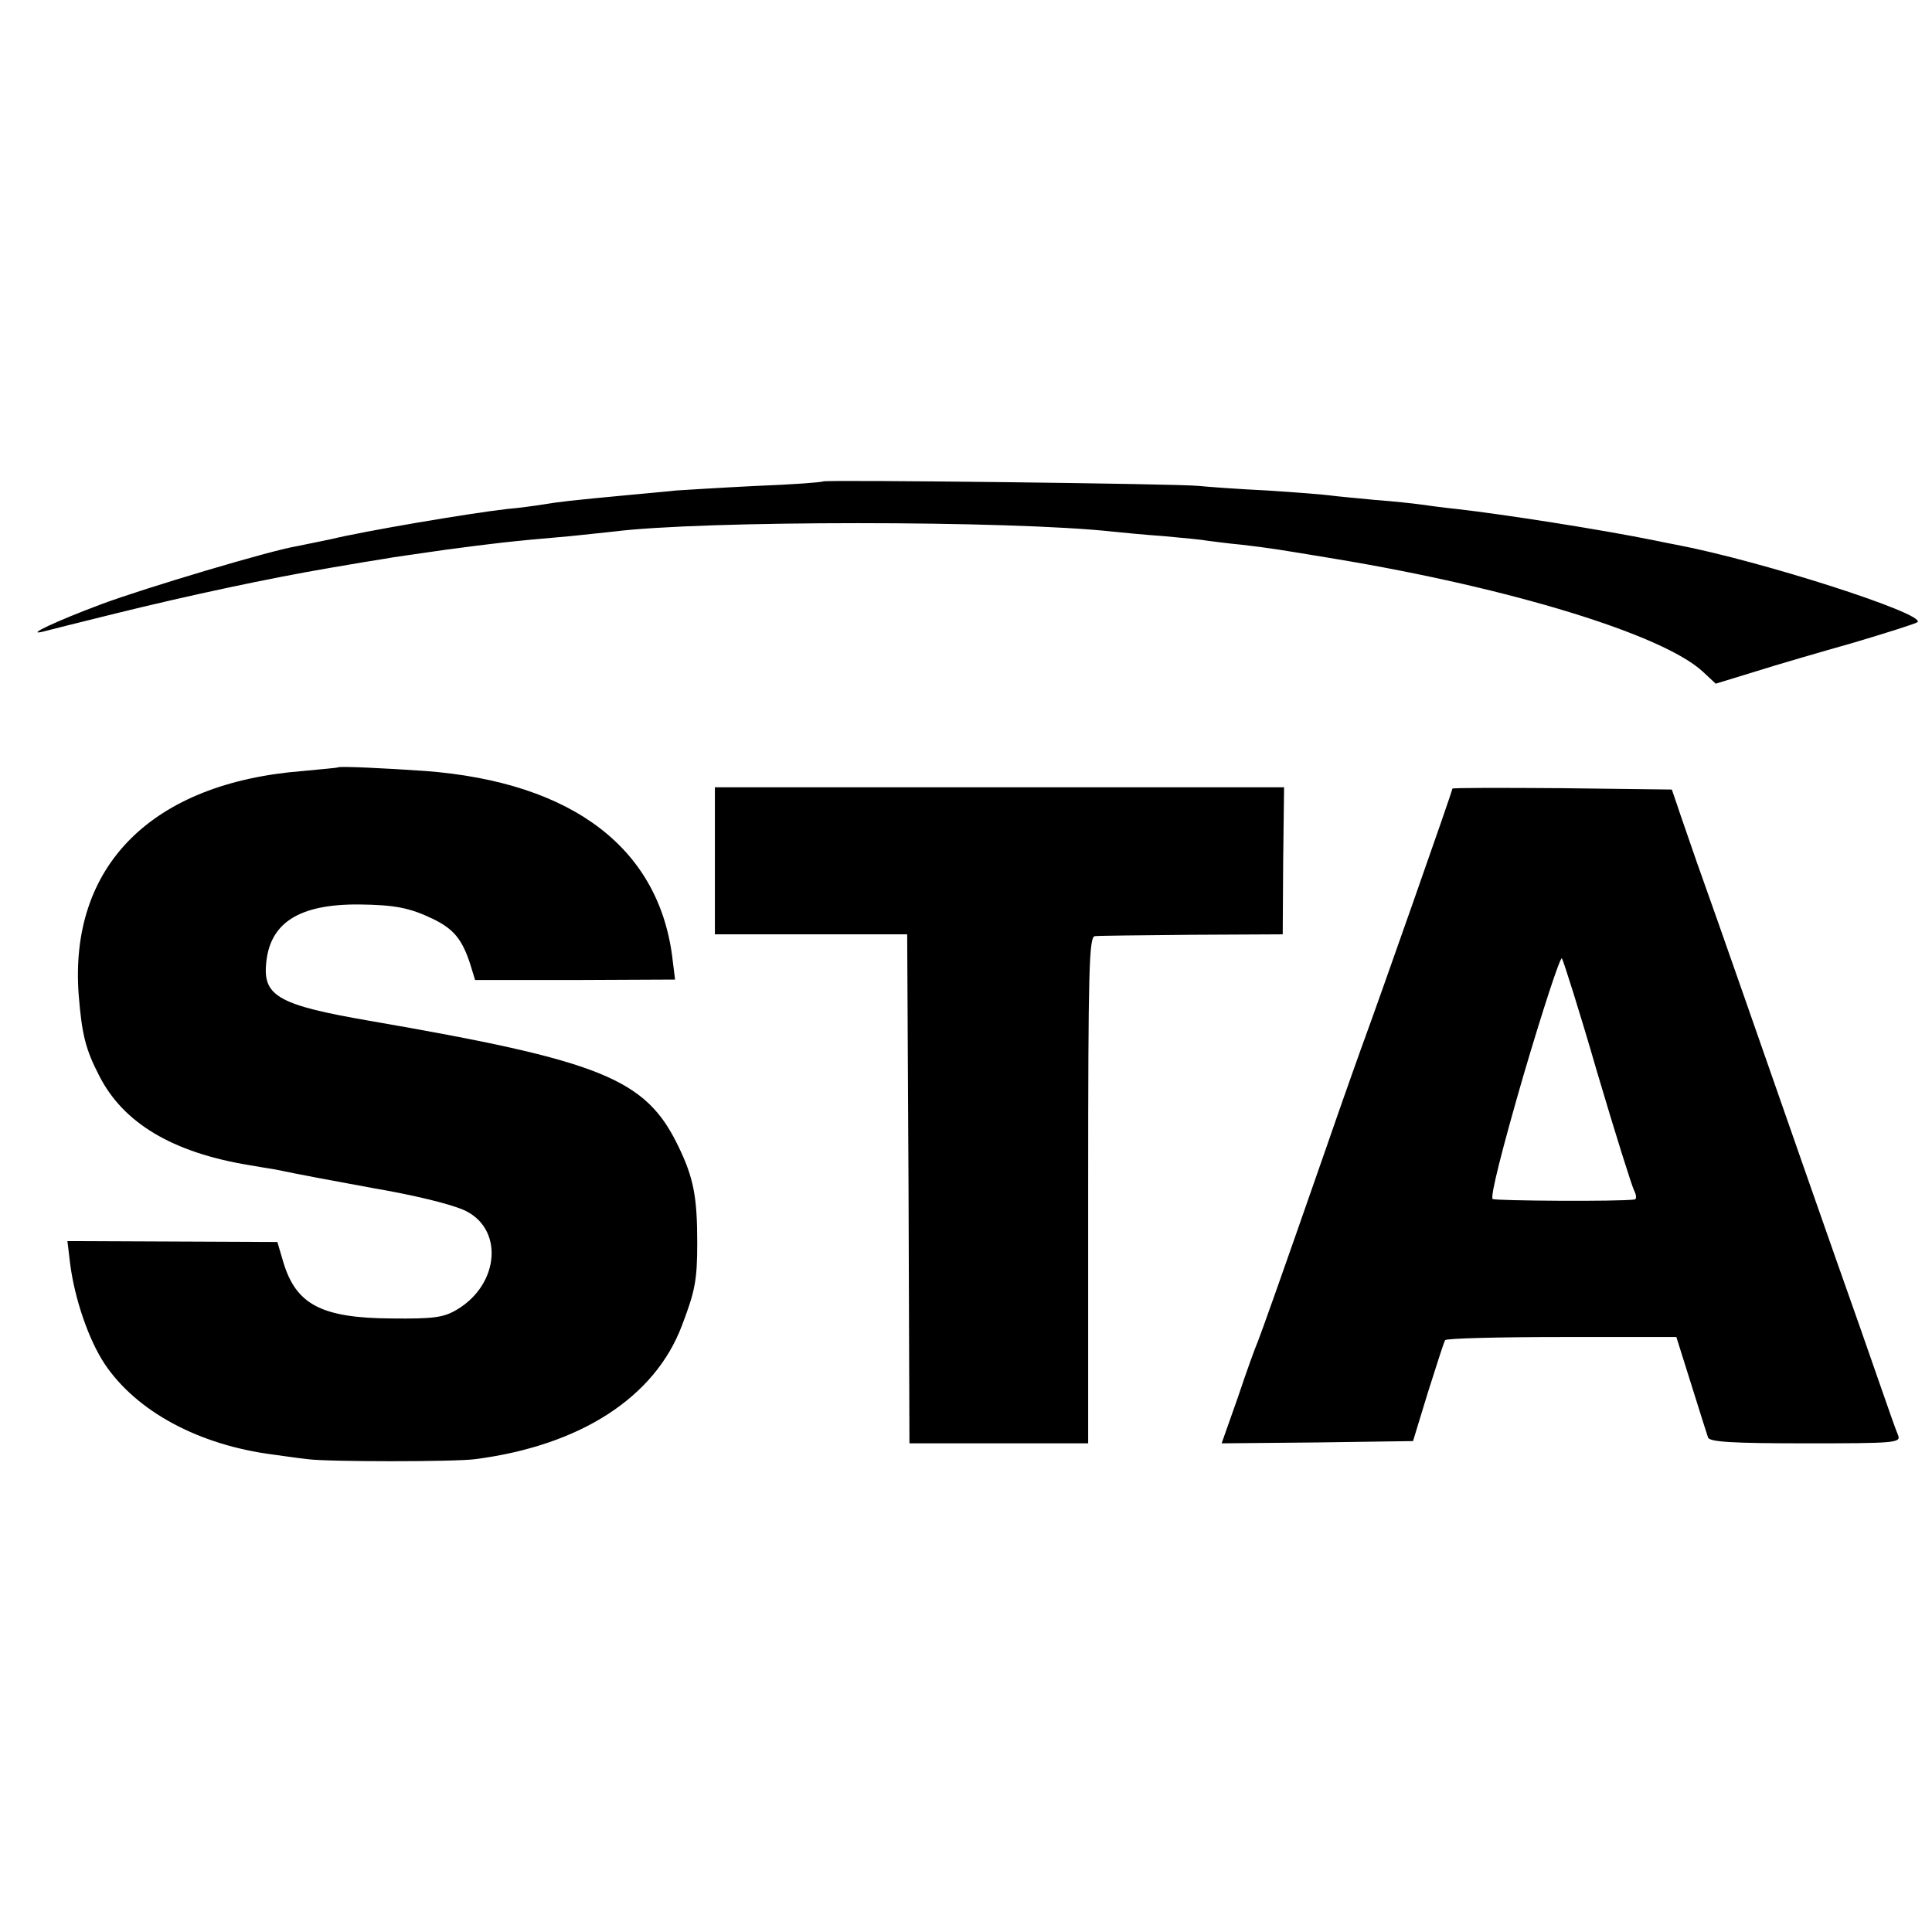
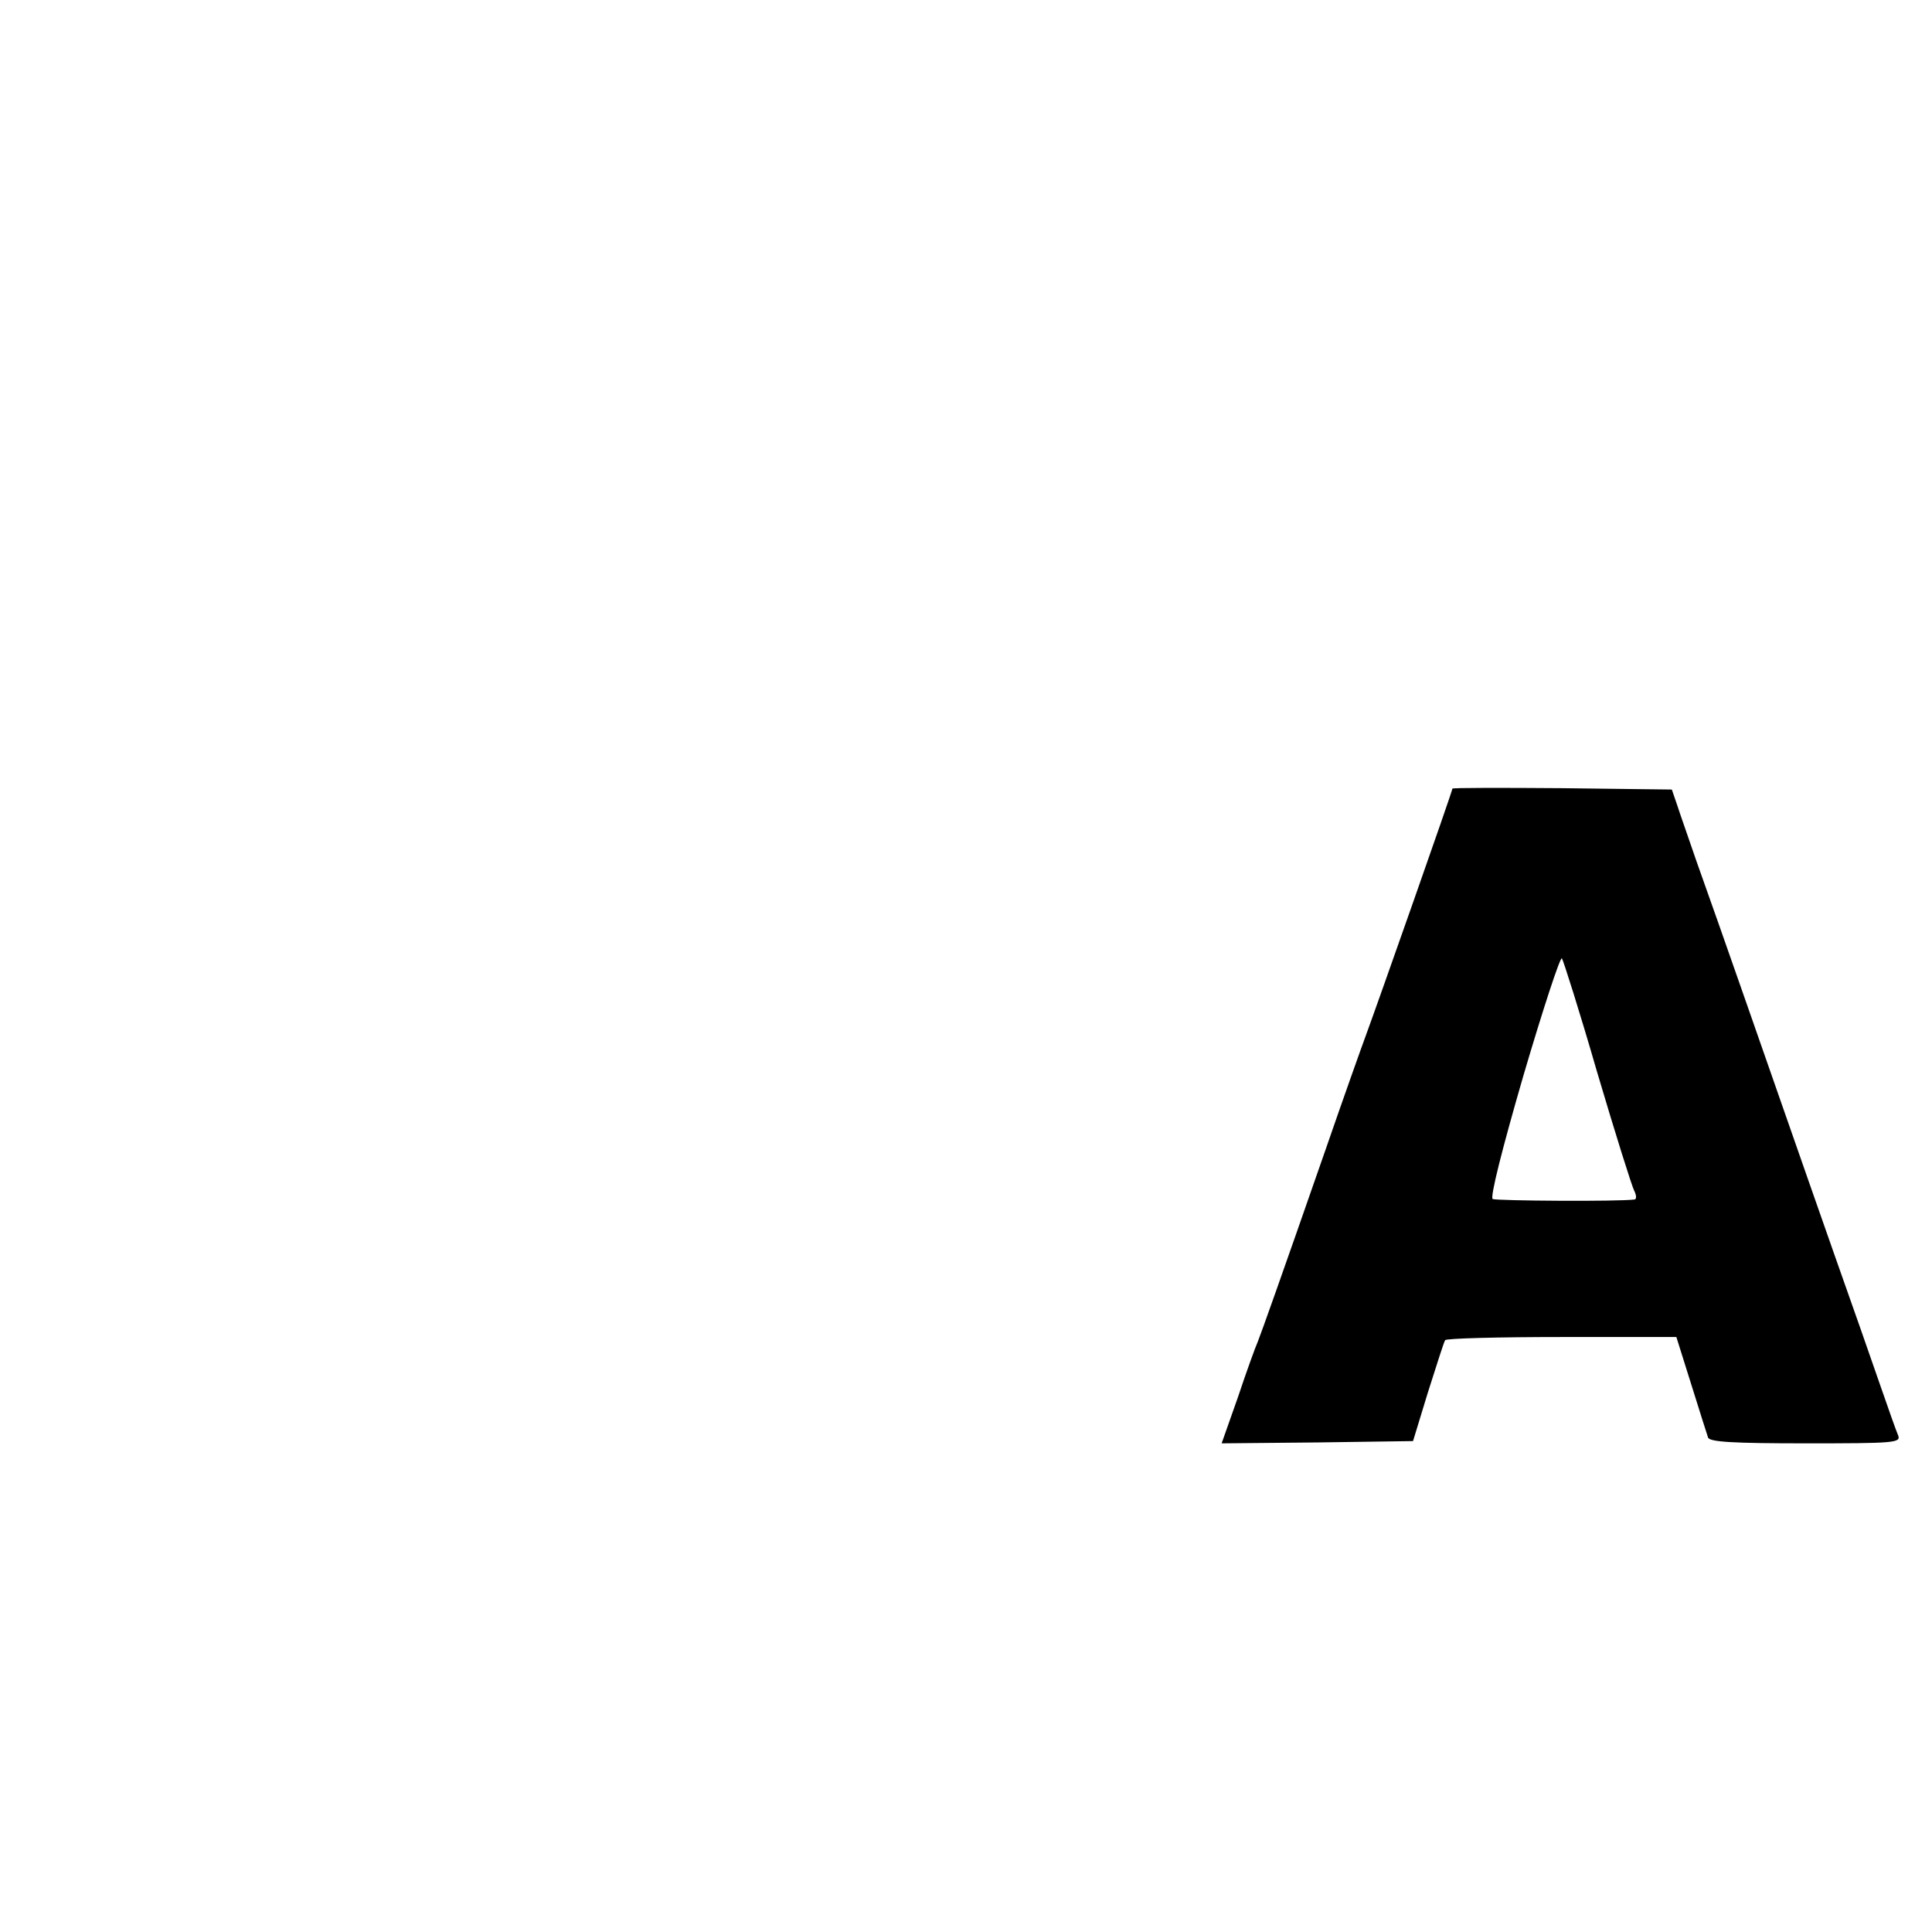
<svg xmlns="http://www.w3.org/2000/svg" version="1.0" width="427pt" height="427pt" viewBox="0 0 427 427" preserveAspectRatio="xMidYMid meet">
  <g transform="translate(0,427) scale(0.1,-0.1)" fill="#000000" stroke="none">
-     <path d="M1819 3206 c-2 -2 -69 -7 -149 -10 -80 -4 -158 -9 -175 -10 -16 -2 -64 -6 -105 -10 -128 -12 -154 -15 -190 -21 -19 -3 -55 -8 -80 -10 -86 -10 -311 -48 -390 -67 -25 -5 -58 -12 -73 -15 -57 -9 -335 -92 -432 -128 -99 -37 -172 -71 -130 -61 11 3 83 21 160 40 162 40 340 78 475 101 52 9 106 18 120 20 14 3 74 11 135 20 106 14 136 18 275 30 36 4 79 8 95 10 196 25 877 25 1105 0 19 -2 70 -7 113 -10 43 -4 86 -8 95 -10 9 -1 44 -6 77 -9 67 -8 72 -9 205 -31 392 -65 725 -168 813 -249 l29 -27 85 26 c47 15 147 44 221 65 74 22 137 42 140 45 19 18 -344 135 -533 171 -11 2 -31 6 -45 9 -123 25 -335 58 -440 70 -30 3 -66 8 -80 10 -14 2 -59 7 -100 10 -41 4 -86 8 -100 10 -14 2 -77 7 -140 11 -63 3 -131 8 -150 10 -44 5 -827 14 -831 10z" />
-     <path d="M747 2574 c-1 -1 -36 -4 -77 -8 -335 -26 -518 -210 -496 -496 7 -86 15 -119 45 -177 53 -105 162 -170 331 -198 19 -3 46 -8 60 -10 47 -10 127 -25 215 -41 93 -16 165 -34 197 -47 92 -38 84 -165 -13 -222 -29 -17 -51 -20 -144 -19 -155 1 -211 31 -239 125 l-13 44 -232 1 -232 1 6 -50 c10 -78 41 -168 76 -221 70 -105 208 -180 374 -201 22 -3 56 -8 75 -10 45 -6 324 -6 370 0 232 30 397 136 457 295 29 76 34 100 34 183 0 102 -8 144 -42 214 -72 149 -168 188 -683 277 -197 34 -234 54 -228 124 7 92 72 134 206 133 78 -1 111 -7 163 -32 45 -22 64 -44 82 -99 l11 -36 221 0 221 1 -5 40 c-27 248 -219 396 -547 421 -86 6 -190 11 -193 8z" />
-     <path d="M1580 2367 l0 -162 213 0 212 0 3 -562 2 -563 198 0 197 0 0 560 c0 492 2 560 15 561 8 1 105 2 215 3 l200 1 1 163 2 162 -629 0 -629 0 0 -163z" />
    <path d="M3210 2527 c0 -6 -166 -477 -190 -542 -10 -27 -51 -142 -90 -255 -101 -290 -141 -402 -150 -425 -5 -11 -25 -66 -44 -123 l-36 -102 212 2 211 3 33 108 c19 59 35 111 38 115 2 4 118 7 258 7 l253 0 33 -105 c18 -58 35 -111 37 -117 3 -10 55 -13 216 -13 197 0 211 1 204 18 -4 9 -22 60 -40 112 -18 52 -63 181 -100 285 -37 105 -84 240 -105 300 -41 117 -147 422 -200 570 -17 50 -37 106 -43 125 l-12 35 -243 3 c-133 1 -242 1 -242 -1z m320 -627 c40 -135 77 -253 82 -262 5 -10 5 -18 1 -19 -35 -5 -306 -3 -314 1 -6 4 21 111 68 273 43 146 81 262 85 259 3 -4 39 -117 78 -252z" />
  </g>
</svg>